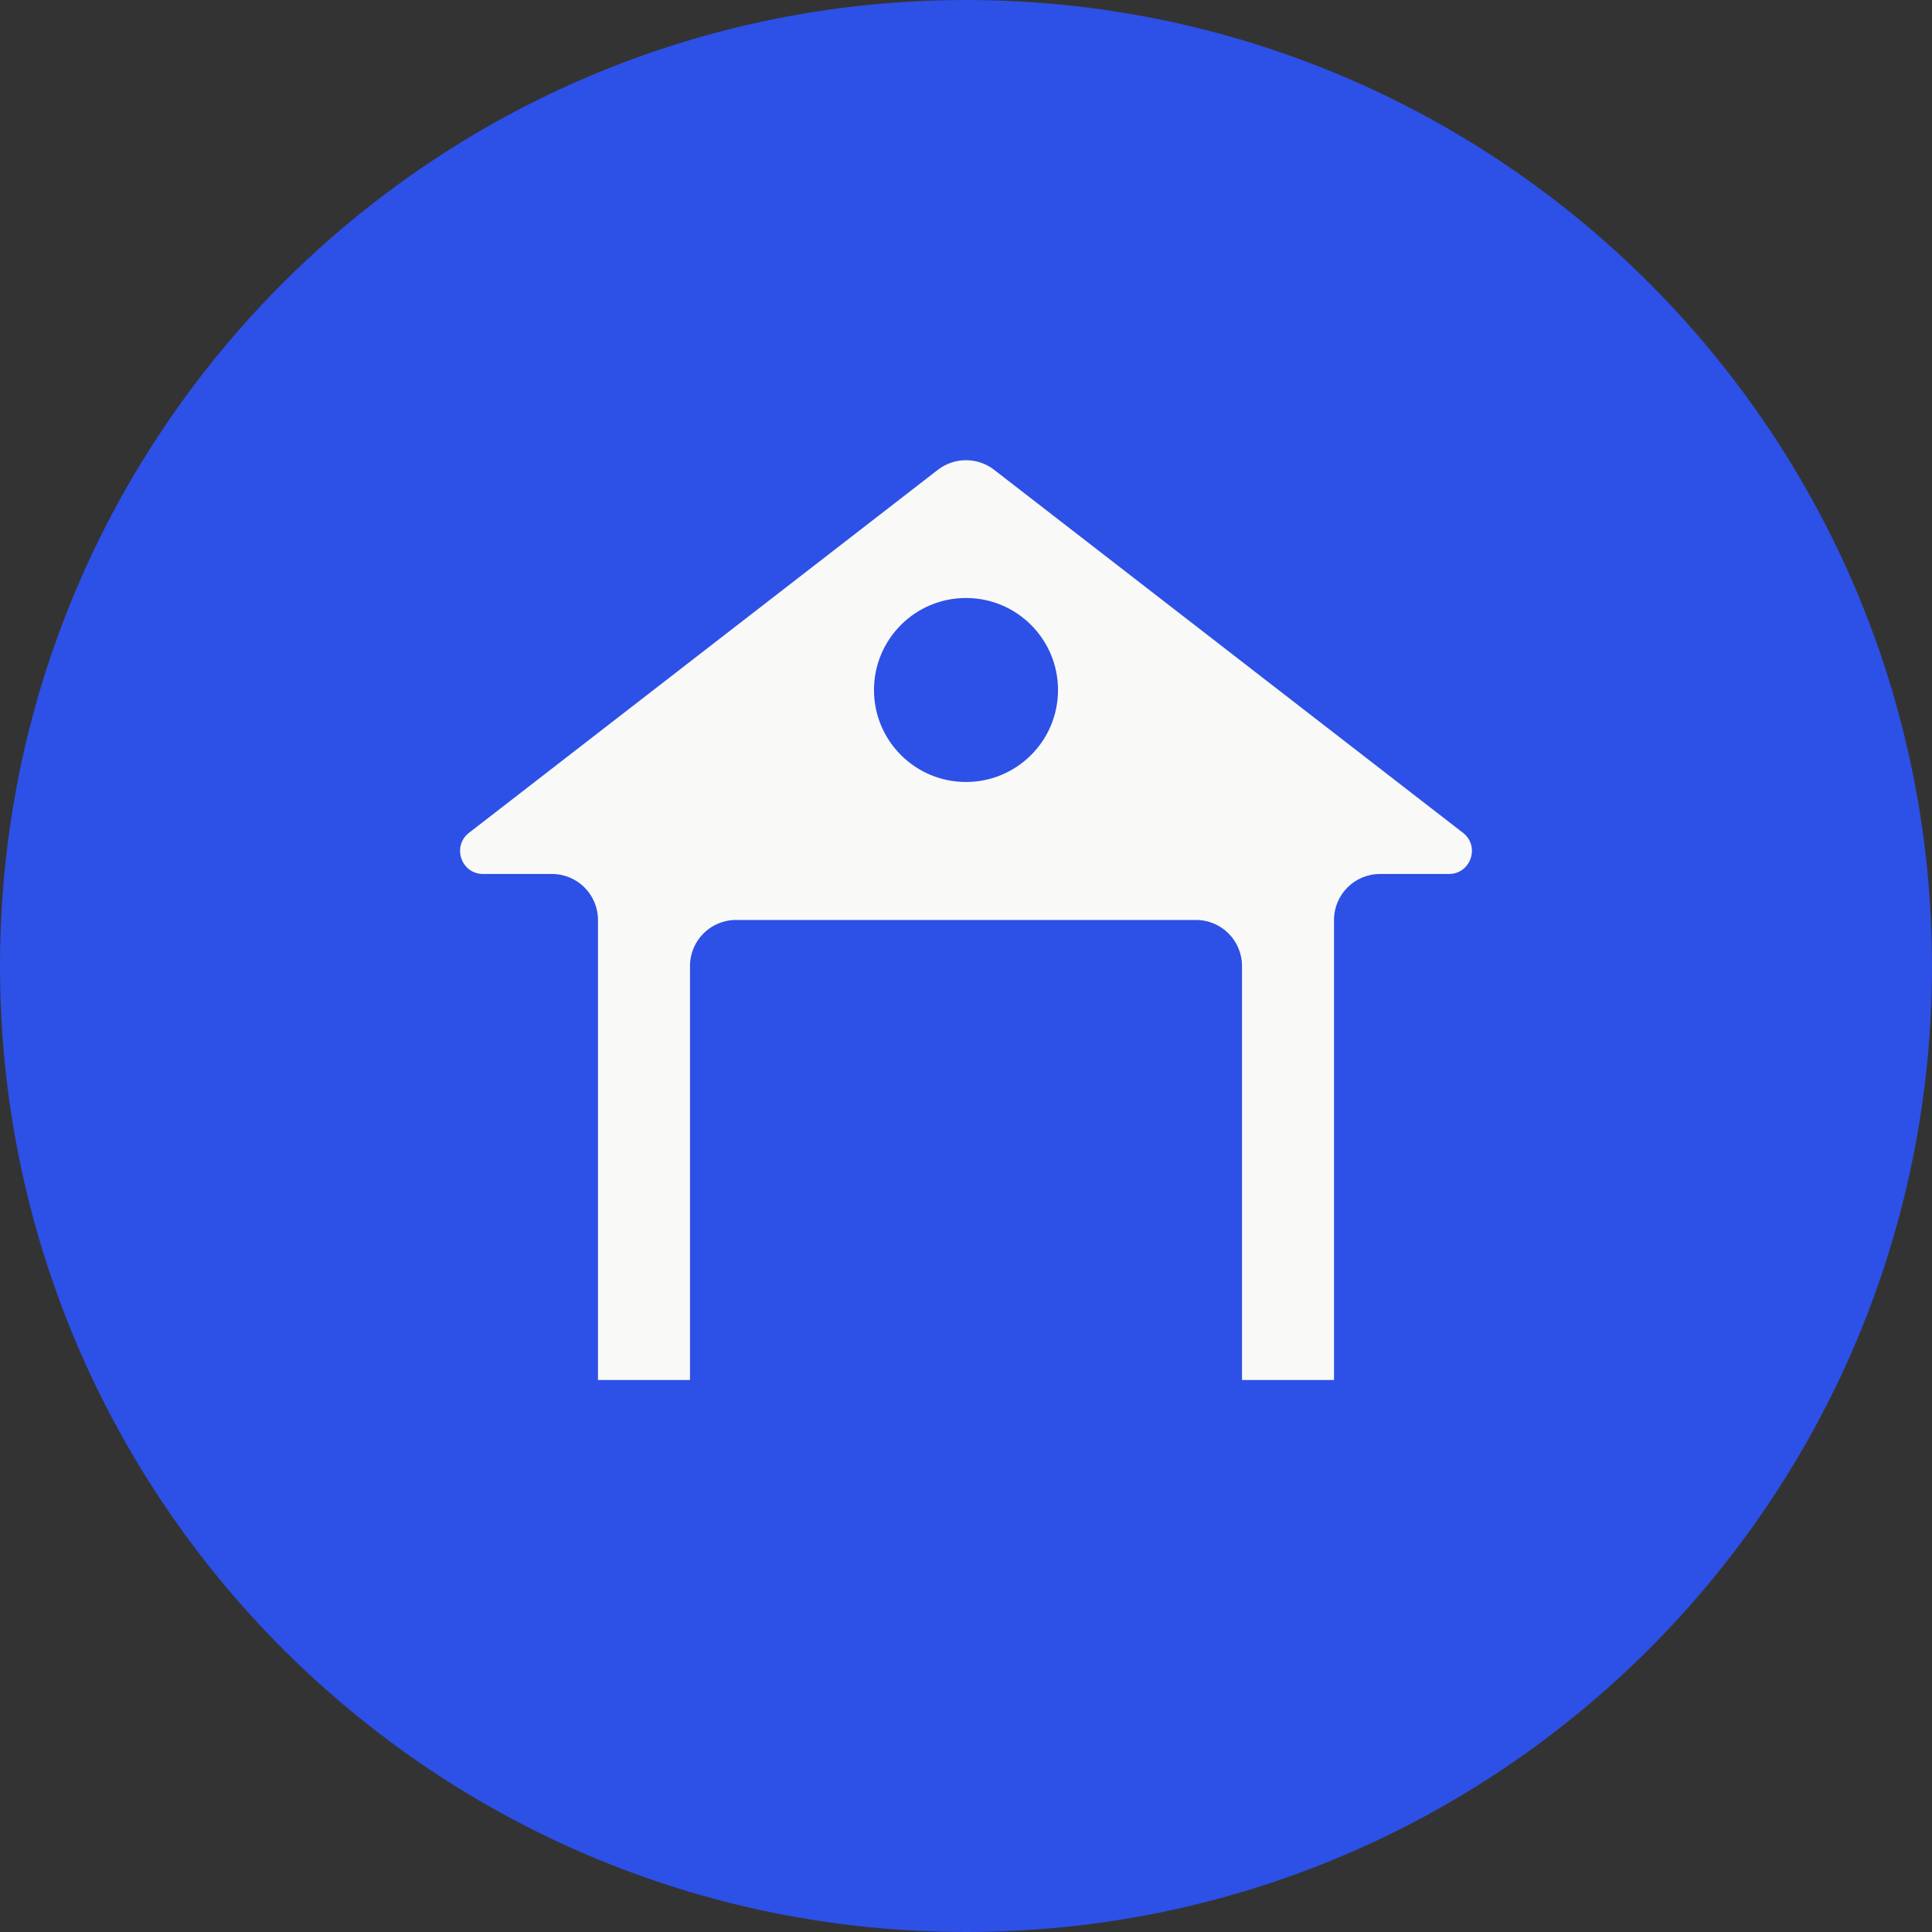
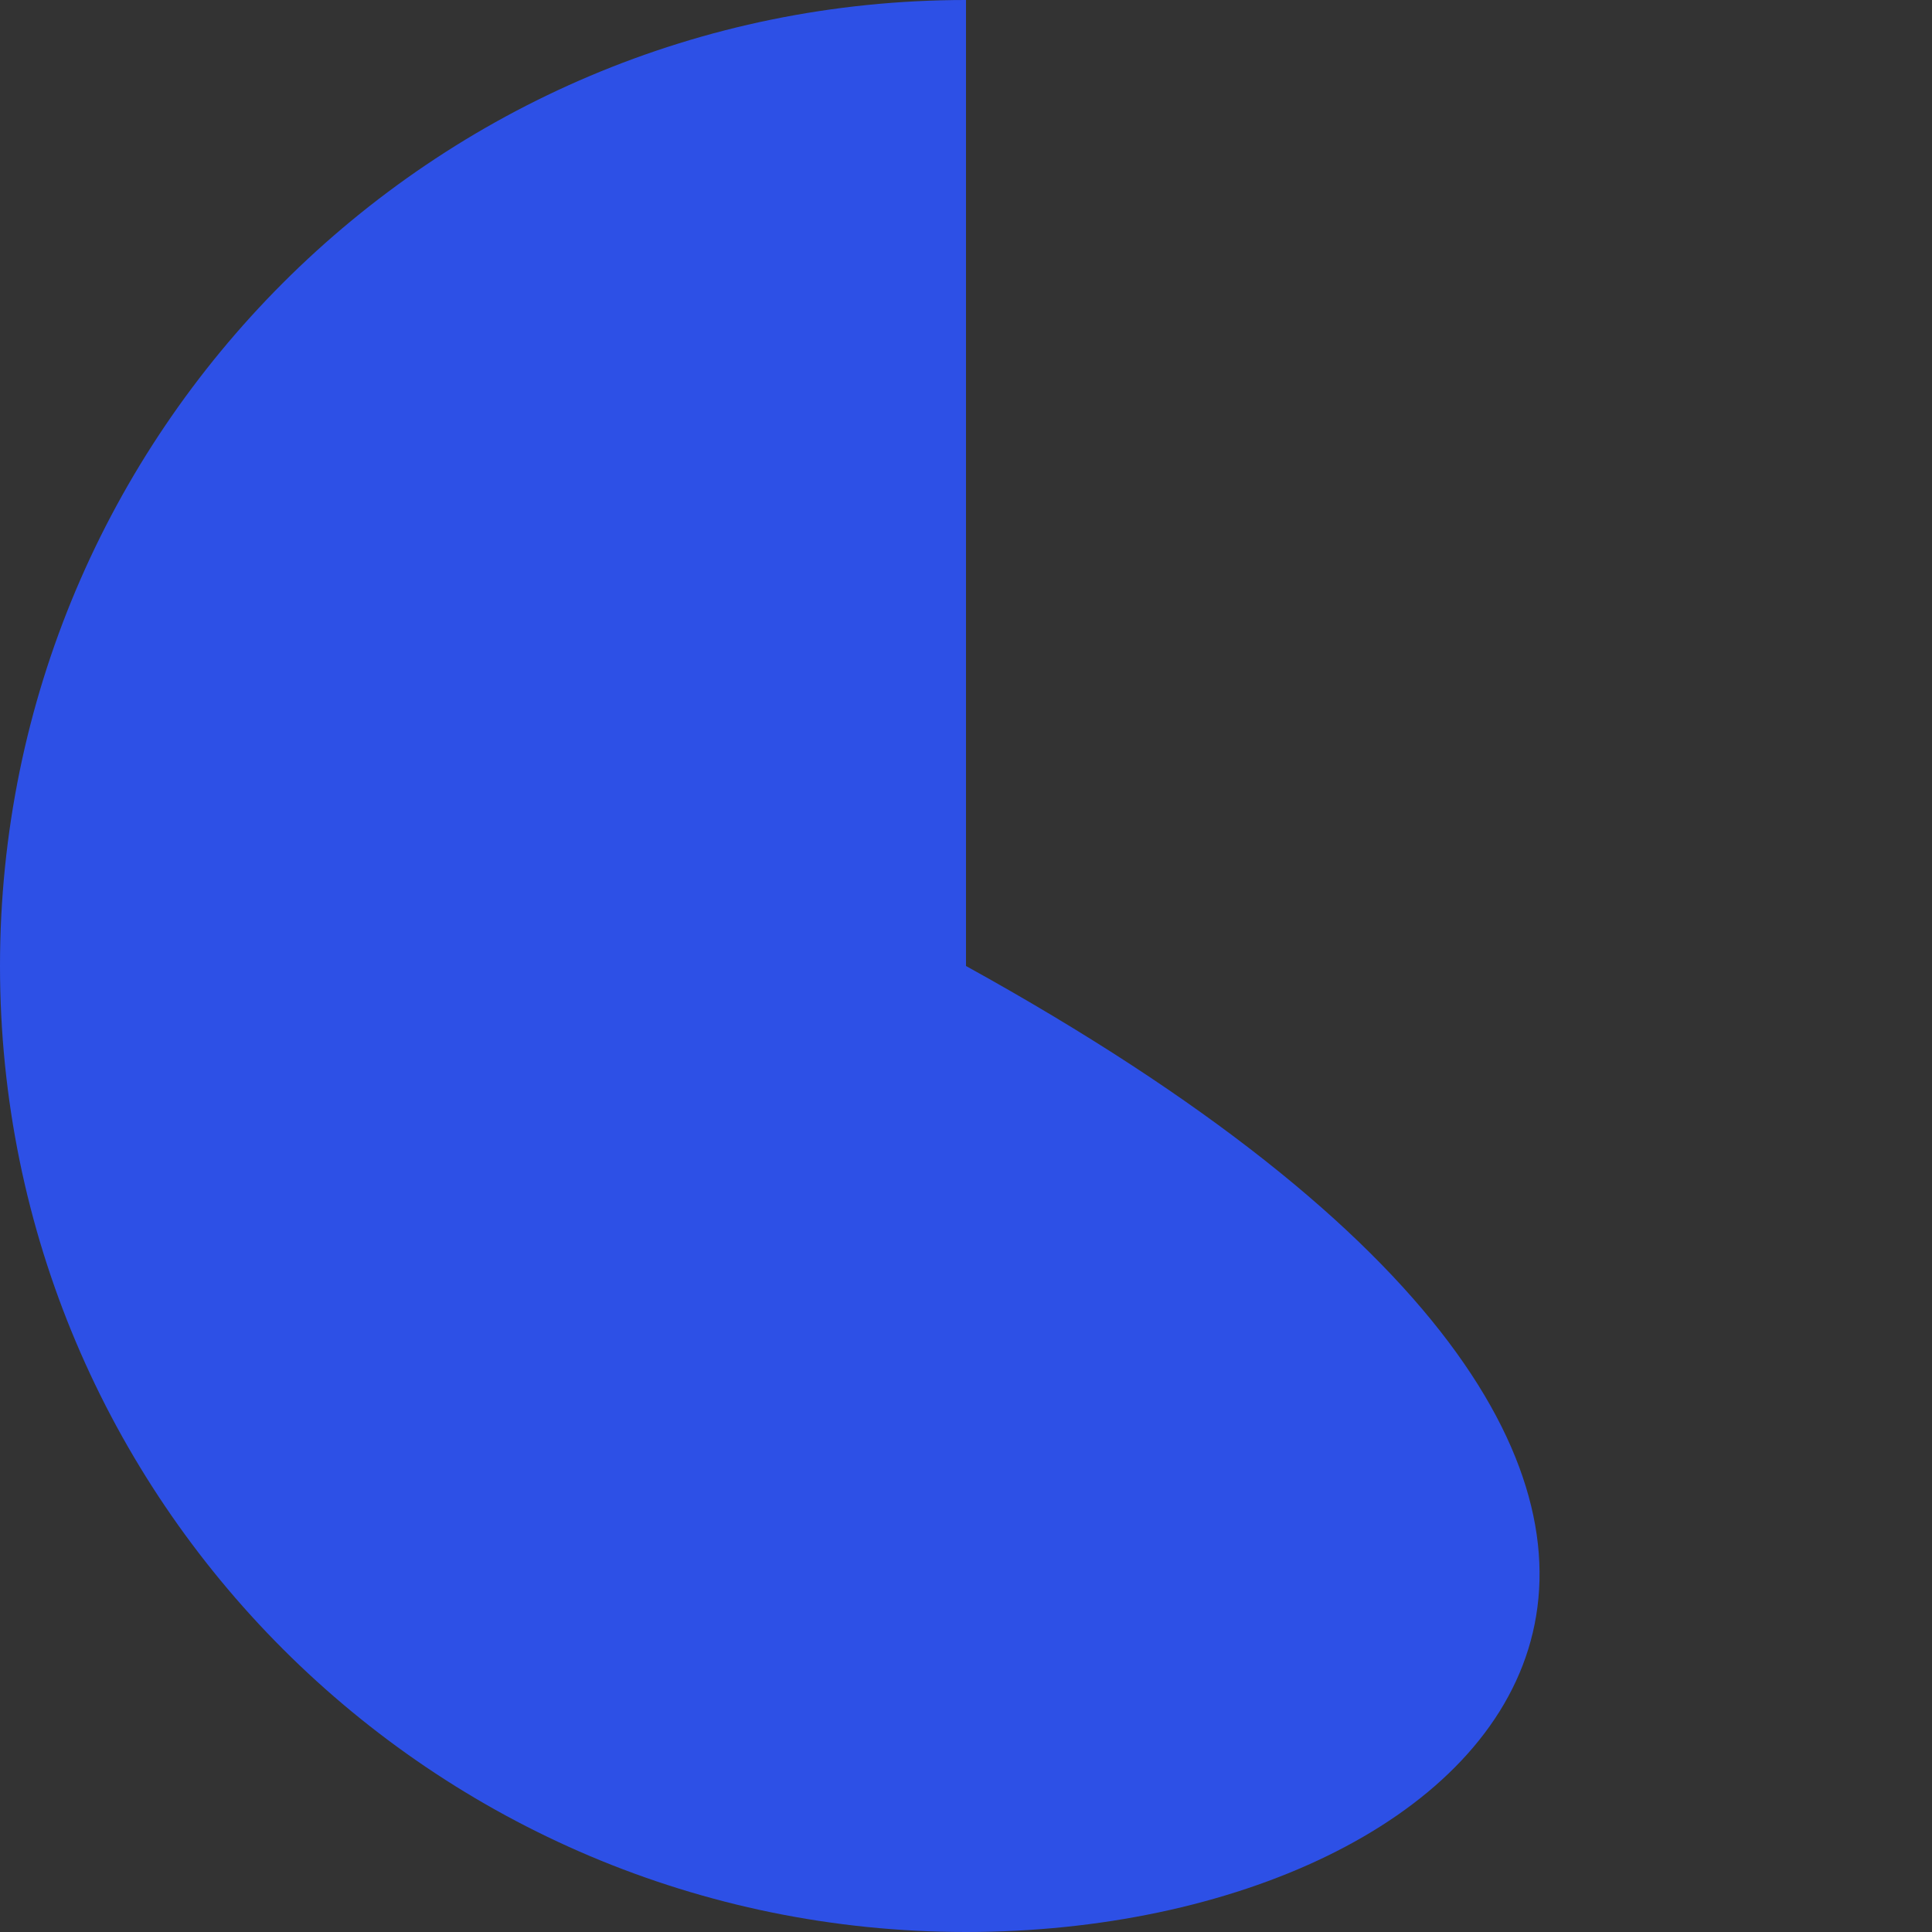
<svg xmlns="http://www.w3.org/2000/svg" width="56" height="56" viewBox="0 0 56 56" fill="none">
  <rect x="0" y="0" width="56" height="56" fill="#333333" stroke="none" />
-   <path d="M0 28C0 12.536 12.536 0 28 0V0C43.464 0 56 12.536 56 28V28C56 43.464 43.464 56 28 56V56C12.536 56 0 43.464 0 28V28Z" fill="#2D50E6" />
-   <path fill-rule="evenodd" clip-rule="evenodd" d="M13.595 24.139L27.184 13.618C27.664 13.246 28.336 13.246 28.816 13.618L42.405 24.139C42.907 24.528 42.632 25.333 41.997 25.333H40C39.264 25.333 38.667 25.93 38.667 26.666V40L36 40V28C36 27.263 35.403 26.666 34.667 26.666H21.333C20.597 26.666 20 27.263 20 28V40L17.333 40V26.666C17.333 25.93 16.736 25.333 16 25.333H14.003C13.368 25.333 13.093 24.528 13.595 24.139ZM30.667 20C30.667 21.473 29.473 22.666 28 22.666C26.527 22.666 25.333 21.473 25.333 20C25.333 18.527 26.527 17.333 28 17.333C29.473 17.333 30.667 18.527 30.667 20Z" fill="#F9F9F7" />
+   <path d="M0 28C0 12.536 12.536 0 28 0V0V28C56 43.464 43.464 56 28 56V56C12.536 56 0 43.464 0 28V28Z" fill="#2D50E6" />
</svg>